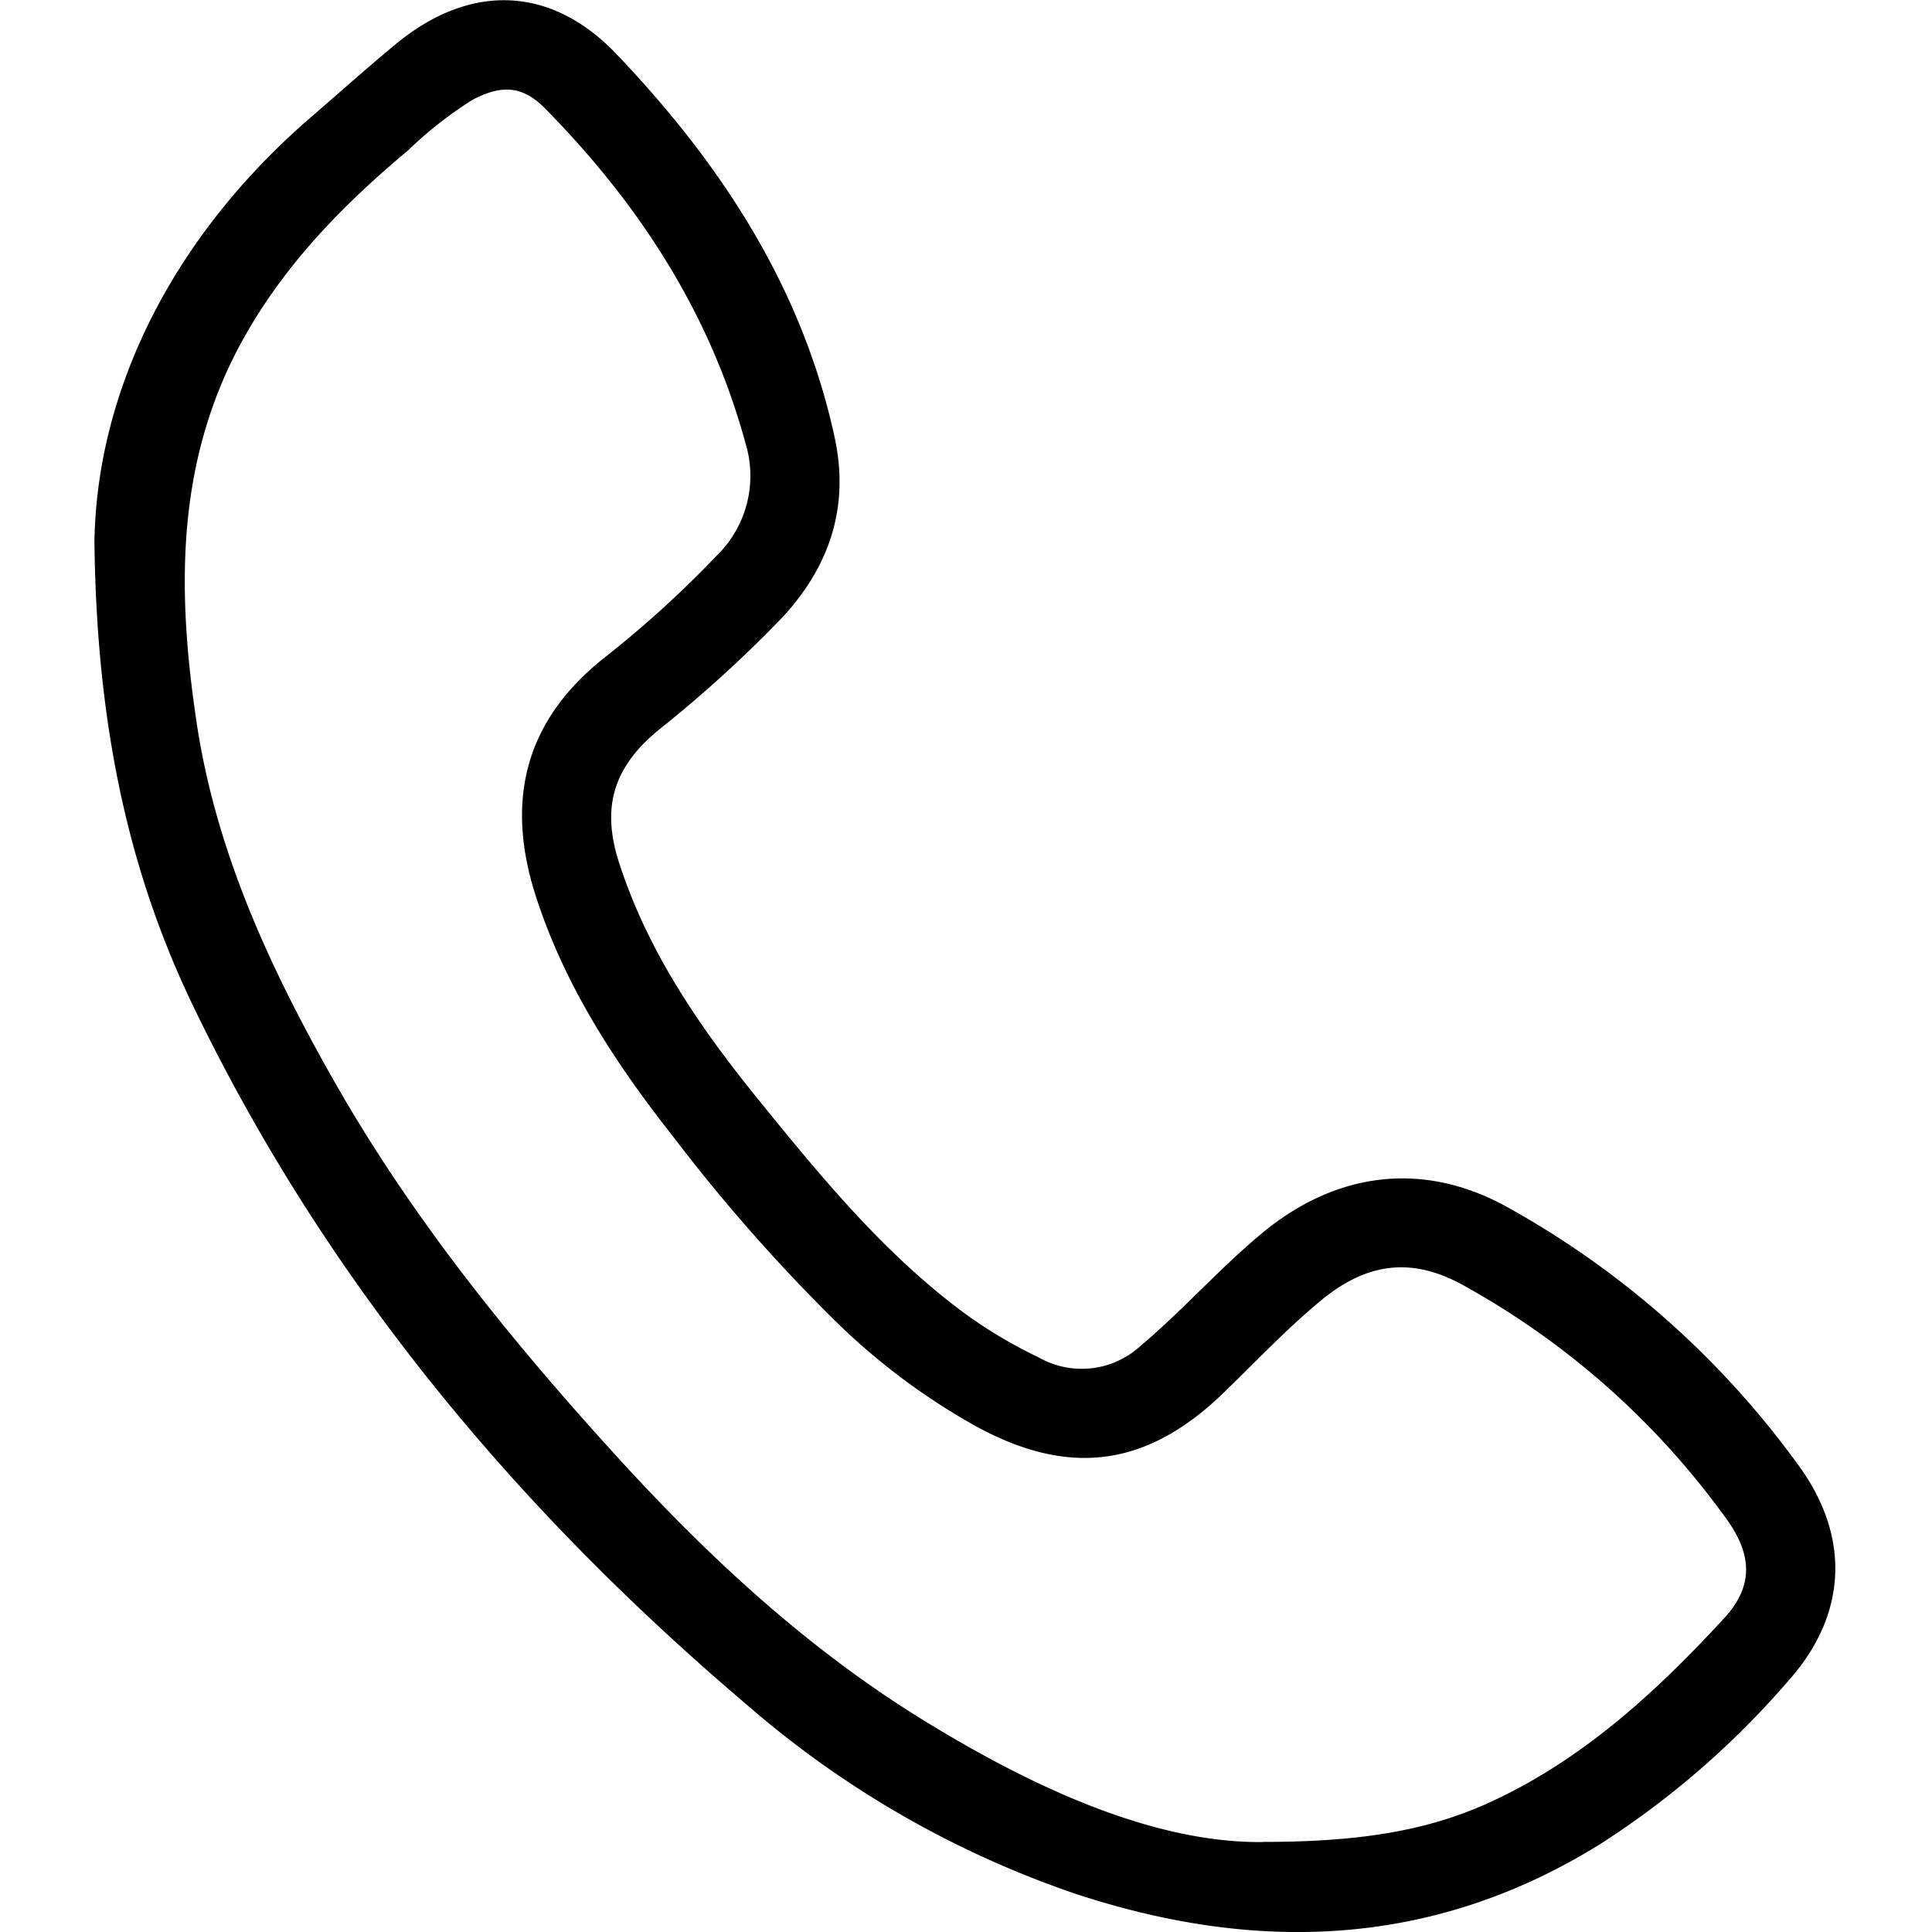
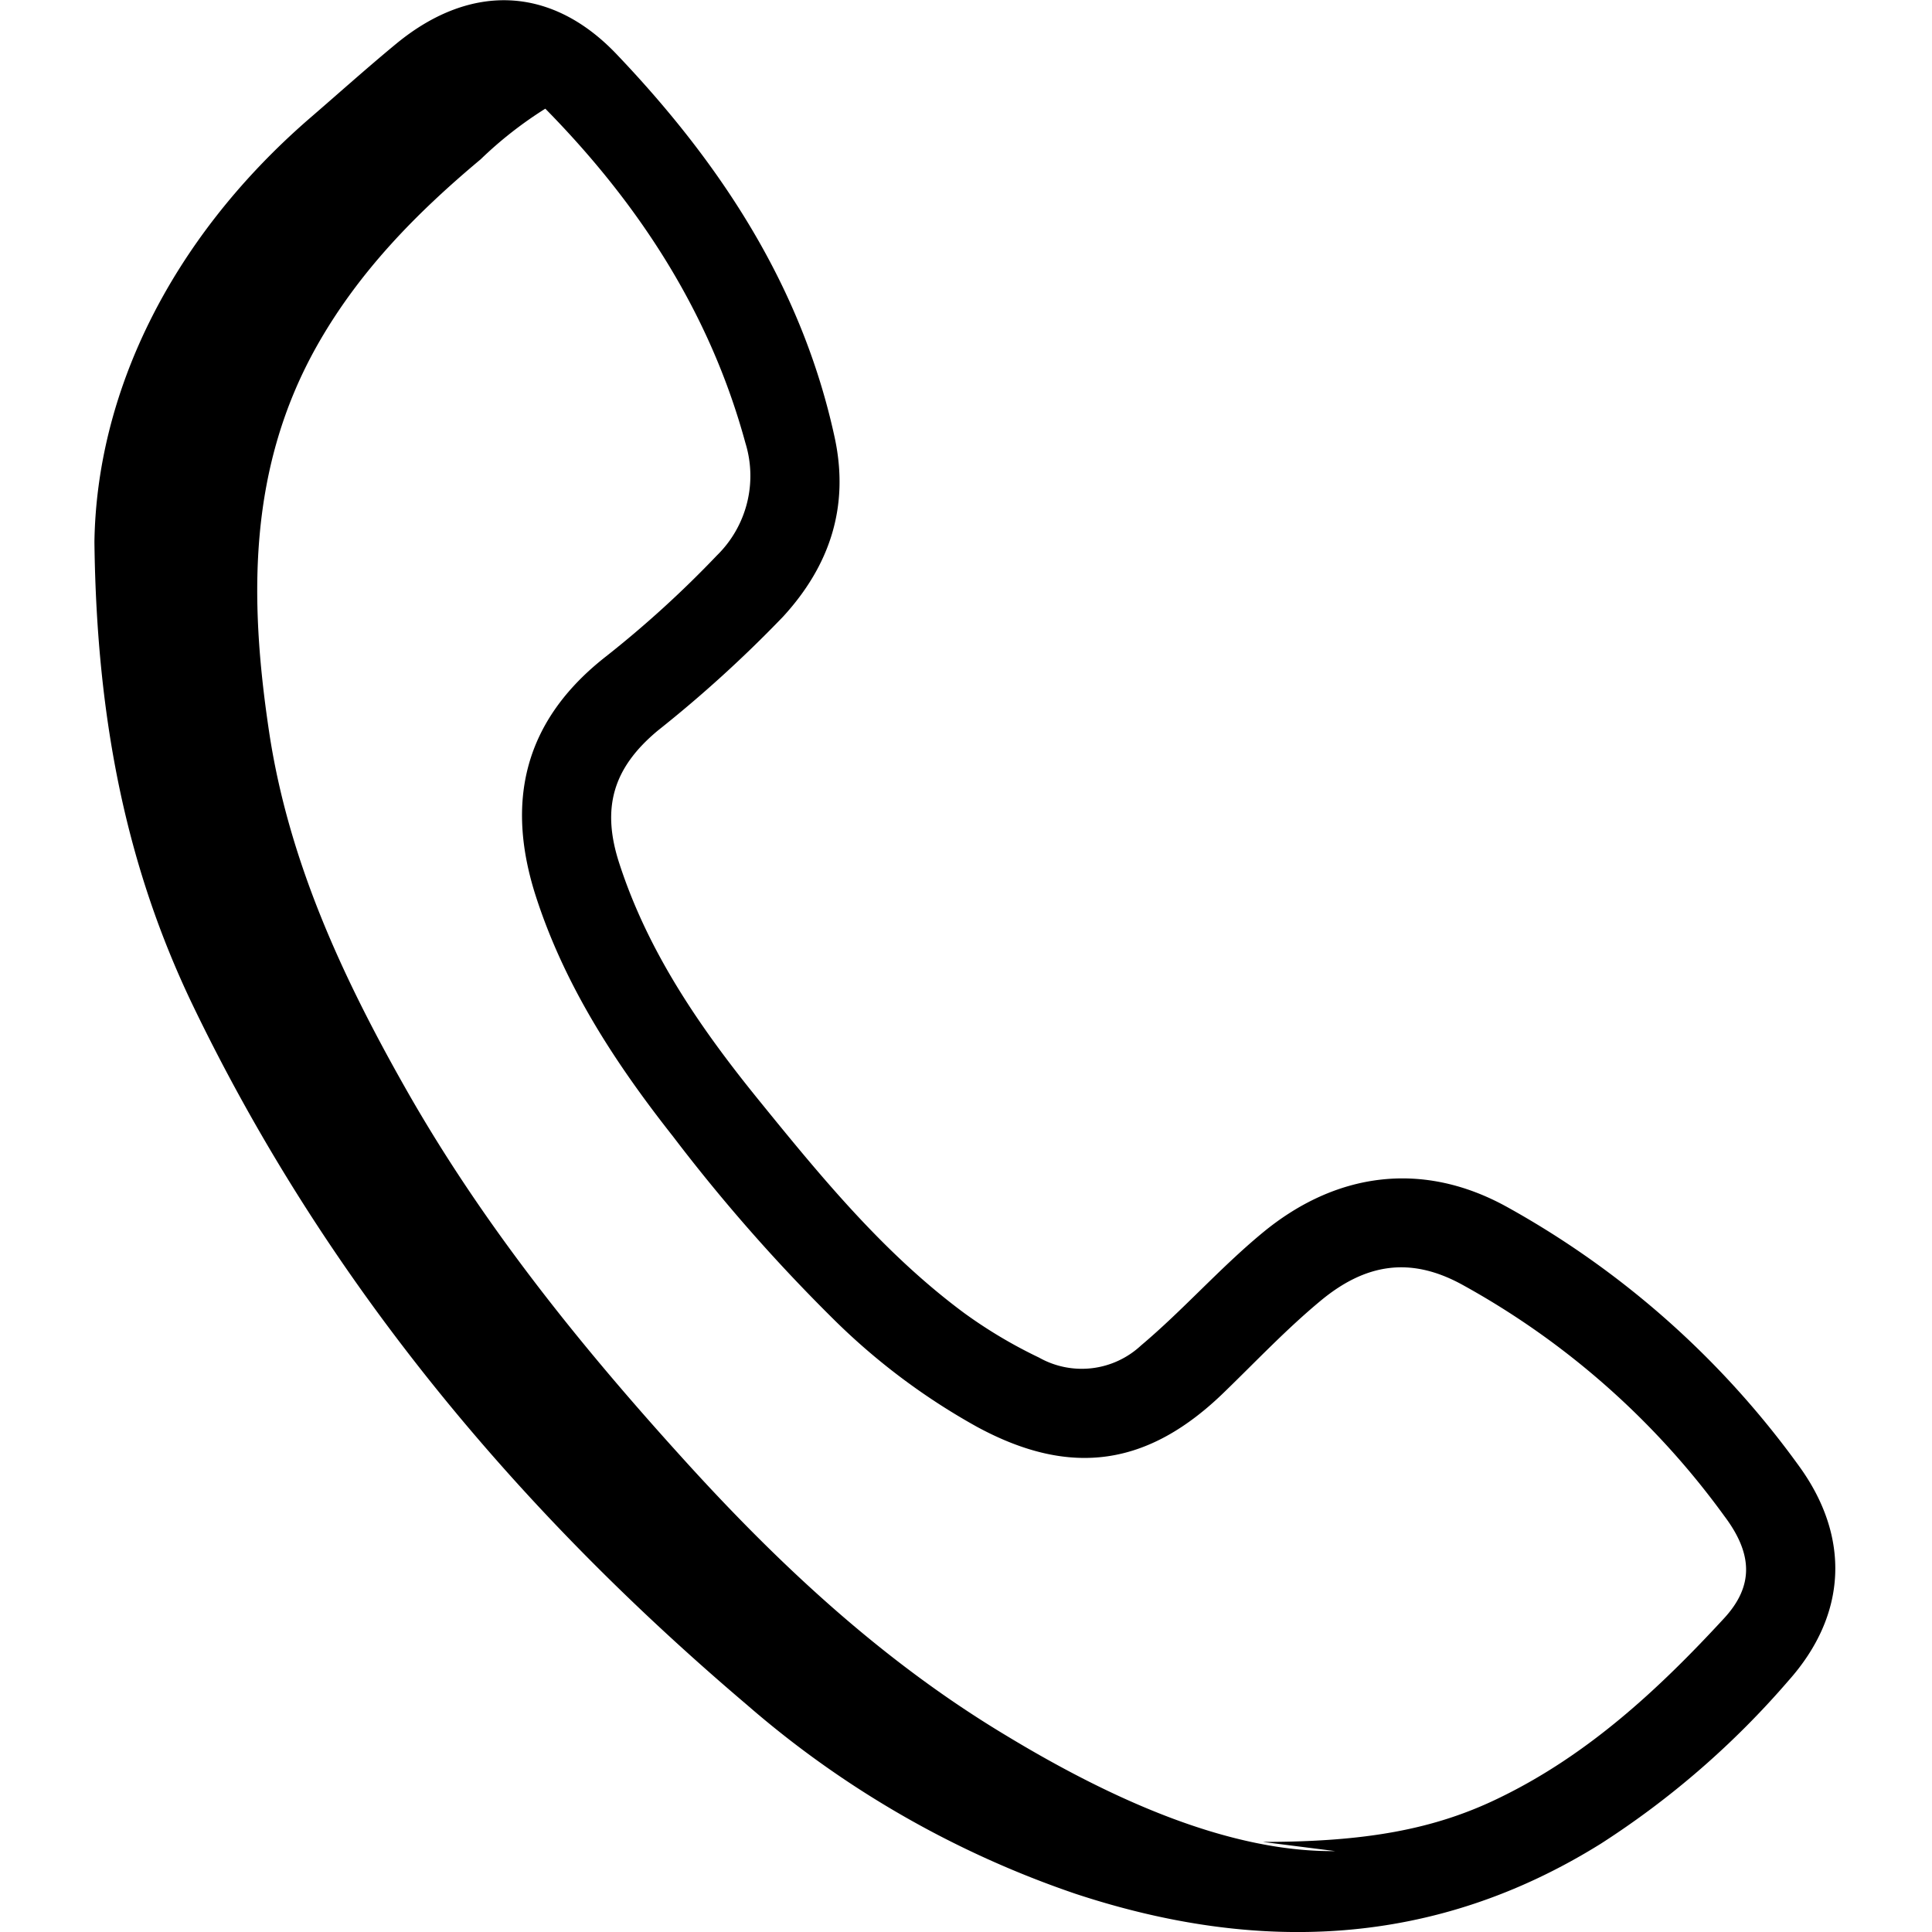
<svg xmlns="http://www.w3.org/2000/svg" width="160" height="160" viewBox="0 0 160 160">
-   <path d="M7.82 44.88C8 32.74 13.93 20 25.54 9.89 28 7.77 30.4 5.61 32.89 3.56c6.13-5 12.83-4.74 18.24 1 8.62 9.06 15.31 19.26 18 31.7 1.22 5.7-.41 10.59-4.28 14.81a104.64 104.64 0 0 1-10.38 9.44c-3.71 3.09-4.68 6.41-3.18 11 2.4 7.39 6.73 13.66 11.56 19.61 5.16 6.36 10.36 12.7 17 17.62a39.49 39.49 0 0 0 6.2 3.69 7.2 7.2 0 0 0 8.44-1c3.48-2.93 6.48-6.36 10-9.28 6.15-5.12 13.39-6.05 20.36-2.17A74.08 74.08 0 0 1 149 121.43c4.24 5.85 4 12.28-.89 17.76a71.57 71.57 0 0 1-15.54 13.5c-13.79 8.59-28.41 9.12-43.49 4.15a81.5 81.5 0 0 1-27.23-15.66c-19.2-16.3-35.05-35.33-46-58.17C10.61 72 8 60 7.82 44.88zm96.75 107.66c8.41 0 14.19-1 19.64-3.67 7.33-3.56 13.18-9 18.59-14.87 2.42-2.64 2.39-5.28 0-8.45a66.26 66.26 0 0 0-21.8-19.21c-4.23-2.28-7.92-1.7-11.64 1.39-2.82 2.34-5.33 5-7.94 7.53-6.32 6.17-12.73 7.11-20.48 2.92a54.3 54.3 0 0 1-11.72-8.74 143.63 143.63 0 0 1-13.48-15.32c-4.73-6-8.91-12.37-11.32-19.76-2.62-8-1-14.71 5.77-20A88 88 0 0 0 59.37 46a9.22 9.22 0 0 0 2.36-9.32C58.8 25.92 52.93 16.9 45.16 9c-1.89-1.91-3.59-2-6-.75a32.66 32.66 0 0 0-5.35 4.19c-5.31 4.44-10.08 9.29-13.54 15.41-5.72 10.13-5.64 20.9-4 31.9 1.58 10.65 6 20.24 11.24 29.5 6.29 11.14 14.24 21.06 22.8 30.52 8 8.87 16.67 17 27 23.2 9.13 5.53 18.69 9.67 27.26 9.58z" fill="#000000" />
-   <path fill="none" d="M-.08 0h160v160h-160z" />
+   <path d="M7.82 44.88C8 32.74 13.93 20 25.54 9.89 28 7.77 30.4 5.61 32.89 3.56c6.13-5 12.83-4.74 18.24 1 8.62 9.06 15.31 19.26 18 31.7 1.22 5.7-.41 10.59-4.28 14.81a104.64 104.64 0 0 1-10.38 9.44c-3.71 3.09-4.68 6.41-3.18 11 2.4 7.39 6.73 13.66 11.56 19.61 5.16 6.36 10.36 12.7 17 17.62a39.49 39.49 0 0 0 6.2 3.69 7.2 7.2 0 0 0 8.44-1c3.48-2.93 6.48-6.36 10-9.28 6.15-5.12 13.39-6.05 20.36-2.17A74.08 74.08 0 0 1 149 121.43c4.24 5.85 4 12.28-.89 17.76a71.57 71.57 0 0 1-15.54 13.5c-13.79 8.59-28.41 9.12-43.49 4.15a81.5 81.5 0 0 1-27.23-15.66c-19.2-16.3-35.05-35.33-46-58.17C10.61 72 8 60 7.82 44.88zm96.75 107.66c8.41 0 14.19-1 19.64-3.67 7.33-3.56 13.18-9 18.59-14.87 2.42-2.64 2.39-5.28 0-8.45a66.26 66.26 0 0 0-21.8-19.21c-4.23-2.28-7.92-1.7-11.64 1.39-2.82 2.34-5.33 5-7.94 7.53-6.32 6.17-12.73 7.11-20.48 2.92a54.3 54.3 0 0 1-11.72-8.74 143.63 143.63 0 0 1-13.48-15.32c-4.73-6-8.91-12.37-11.32-19.76-2.62-8-1-14.71 5.77-20A88 88 0 0 0 59.37 46a9.22 9.22 0 0 0 2.36-9.32C58.8 25.92 52.93 16.9 45.16 9a32.66 32.66 0 0 0-5.35 4.19c-5.31 4.44-10.08 9.29-13.54 15.41-5.72 10.13-5.64 20.9-4 31.9 1.58 10.65 6 20.24 11.24 29.5 6.29 11.14 14.24 21.06 22.8 30.52 8 8.87 16.67 17 27 23.2 9.13 5.53 18.69 9.67 27.26 9.58z" fill="#000000" />
</svg>